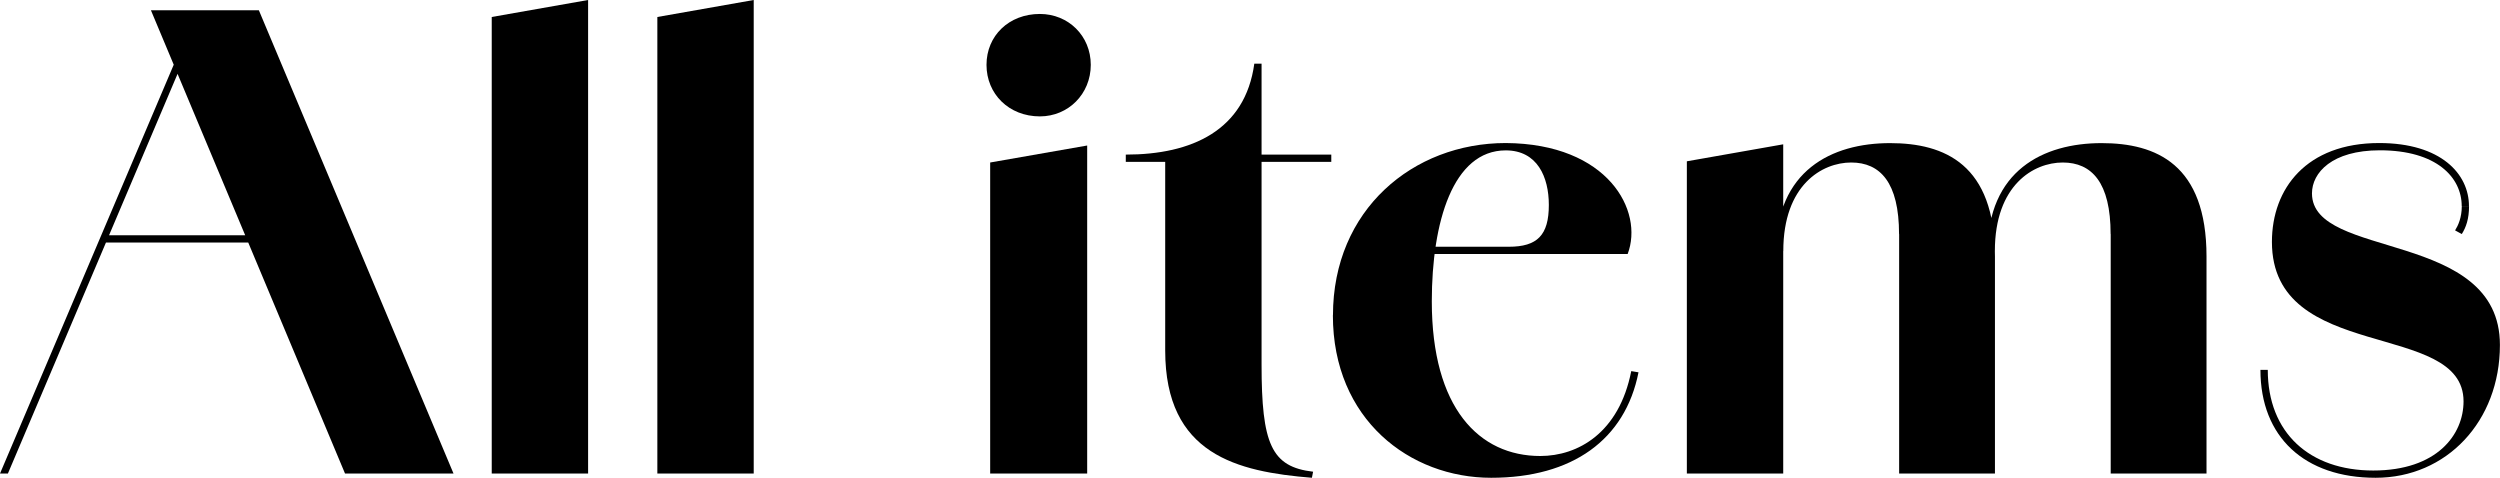
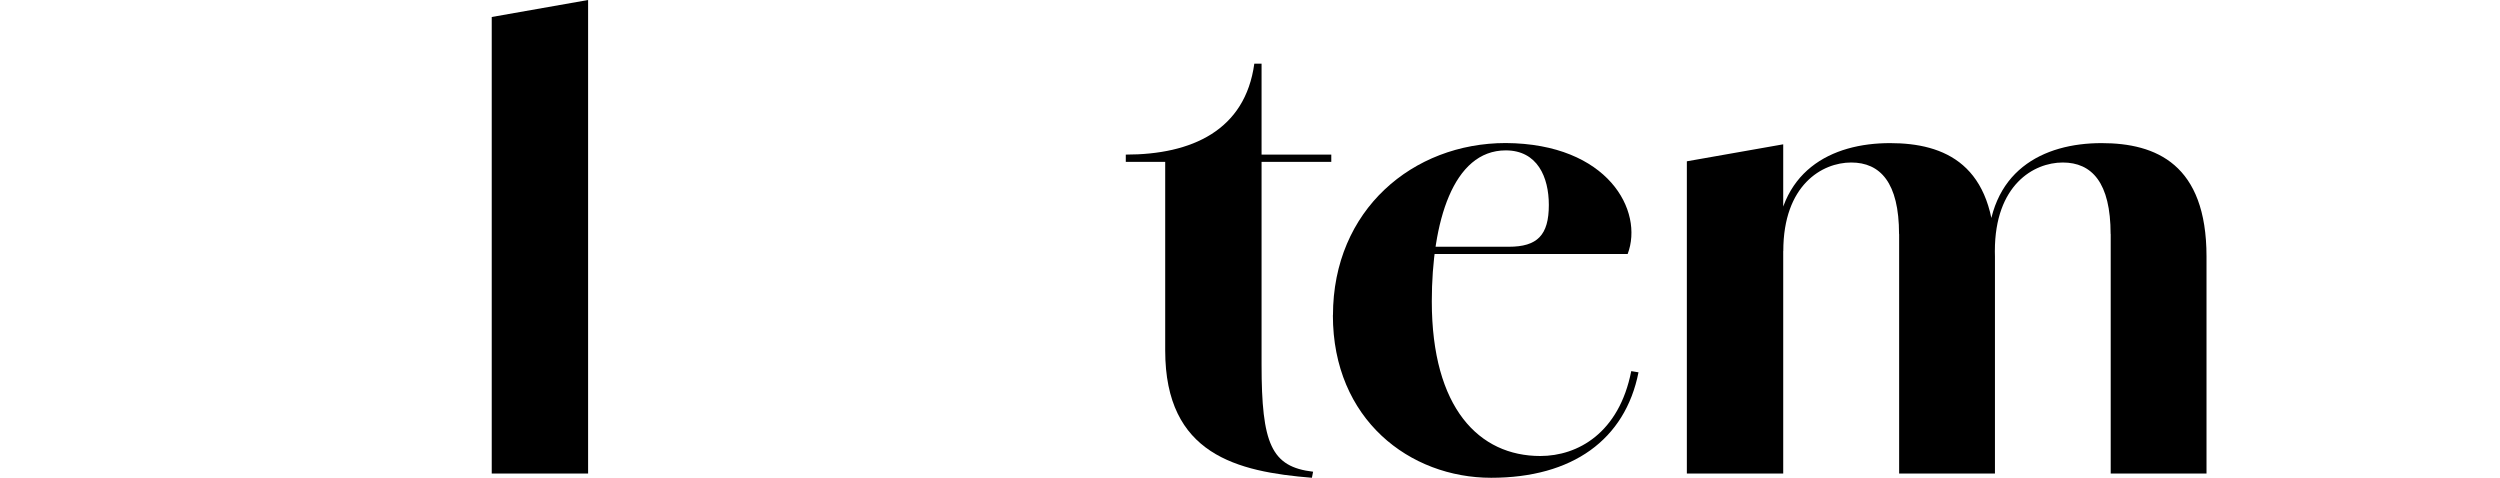
<svg xmlns="http://www.w3.org/2000/svg" id="_レイヤー_2" data-name="レイヤー 2" viewBox="0 0 313.38 59.89">
  <g id="txt">
    <g>
-       <path d="M22.19,7.14l.61.84L.99,59.36h-.99L22.19,7.14ZM13,29.49h23.41v.91H13v-.91ZM18.92,1.29h13.53l24.4,58.07h-13.6L18.92,1.29Z" />
      <path d="M61.64,2.13l12.08-2.13v59.36h-12.08V2.13Z" />
-       <path d="M82.4,2.13l12.08-2.13v59.36h-12.08V2.13Z" />
-       <path d="M123.66,8.13c0-3.65,2.81-6.38,6.69-6.38,3.57,0,6.38,2.74,6.38,6.38s-2.81,6.46-6.38,6.46c-3.88,0-6.69-2.81-6.69-6.46ZM124.12,20.37l12.16-2.13v41.12h-12.16V20.37Z" />
      <path d="M146.06,43.93v-23.64h-4.94v-.91c8.28,0,14.97-3.04,16.11-11.4h.91v11.4h8.74v.91h-8.74v25.39c0,9.96,1.22,12.84,6.46,13.45l-.15.76c-9.35-.76-18.39-2.89-18.39-15.96Z" />
      <path d="M167.09,39.52c0-13.22,10.03-21.59,21.66-21.59,12.84.08,17.33,8.51,15.28,13.91h-29.49v-.91h14.59c3.57,0,5.02-1.44,5.02-5.24,0-3.5-1.44-6.84-5.4-6.84-6.61,0-9.27,8.97-9.27,18.93,0,13.38,5.93,19.38,13.6,19.38,4.71,0,9.88-2.89,11.4-10.64l.91.15c-1.67,8.44-8.28,13.22-18.47,13.22s-19.84-7.3-19.84-20.37Z" />
      <path d="M211.45,20.22l12.08-2.13v41.27h-12.08V20.22ZM238.05,29.34c0-6.46-2.36-8.97-6-8.97s-8.51,2.81-8.51,11.1l-.91.08c0-10.18,6.99-13.61,14.29-13.61,6.84,0,13.15,2.66,13.15,14.21v27.21h-12.01v-30.02ZM264.57,29.34c0-6.46-2.36-8.97-6-8.97s-8.51,2.81-8.51,11.1l-.91.08c0-10.18,6.99-13.61,14.29-13.61,6.84,0,13.15,2.66,13.15,14.21v27.21h-12.01v-30.02Z" />
-       <path d="M283.36,46.36h.91c0,7.9,5.24,12.62,13.22,12.62s11.32-4.48,11.32-8.67c0-10.26-24.02-4.71-24.02-19.99,0-6.69,4.33-12.39,13.45-12.39,7.75,0,11.25,3.88,11.25,7.9h-.91c0-3.57-3.12-6.99-10.26-6.99-6,0-8.51,2.81-8.51,5.4,0,8.36,23.56,4.48,23.56,19,0,9.58-6.69,16.65-15.58,16.65s-14.44-5.09-14.44-13.53ZM309.5,25.84c0,1.6-.38,2.66-.91,3.5l-.84-.46c.38-.61.84-1.6.84-3.04h.91Z" />
    </g>
  </g>
</svg>